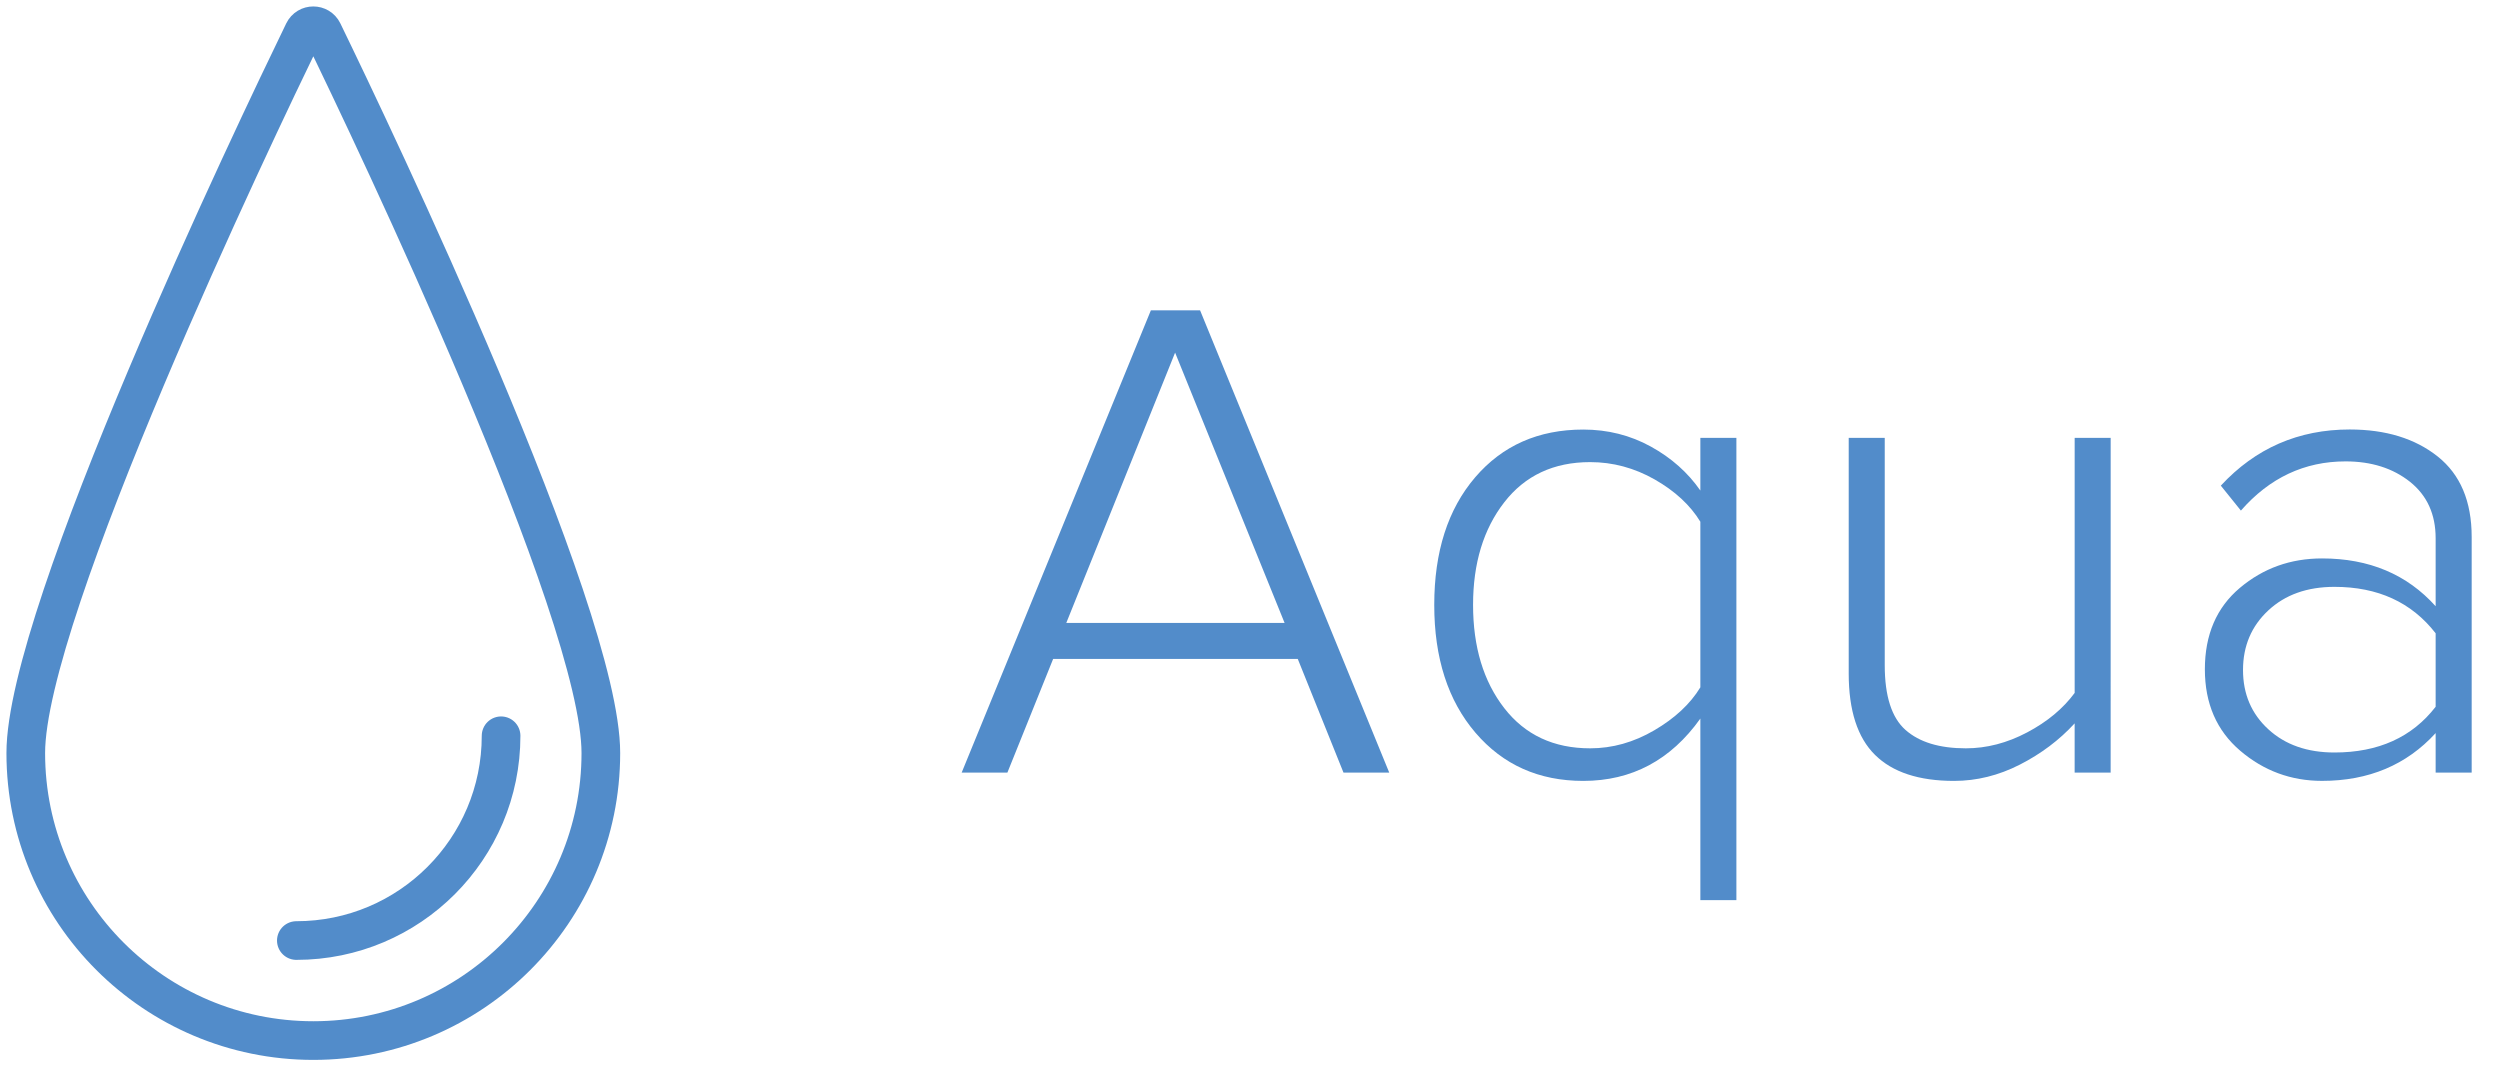
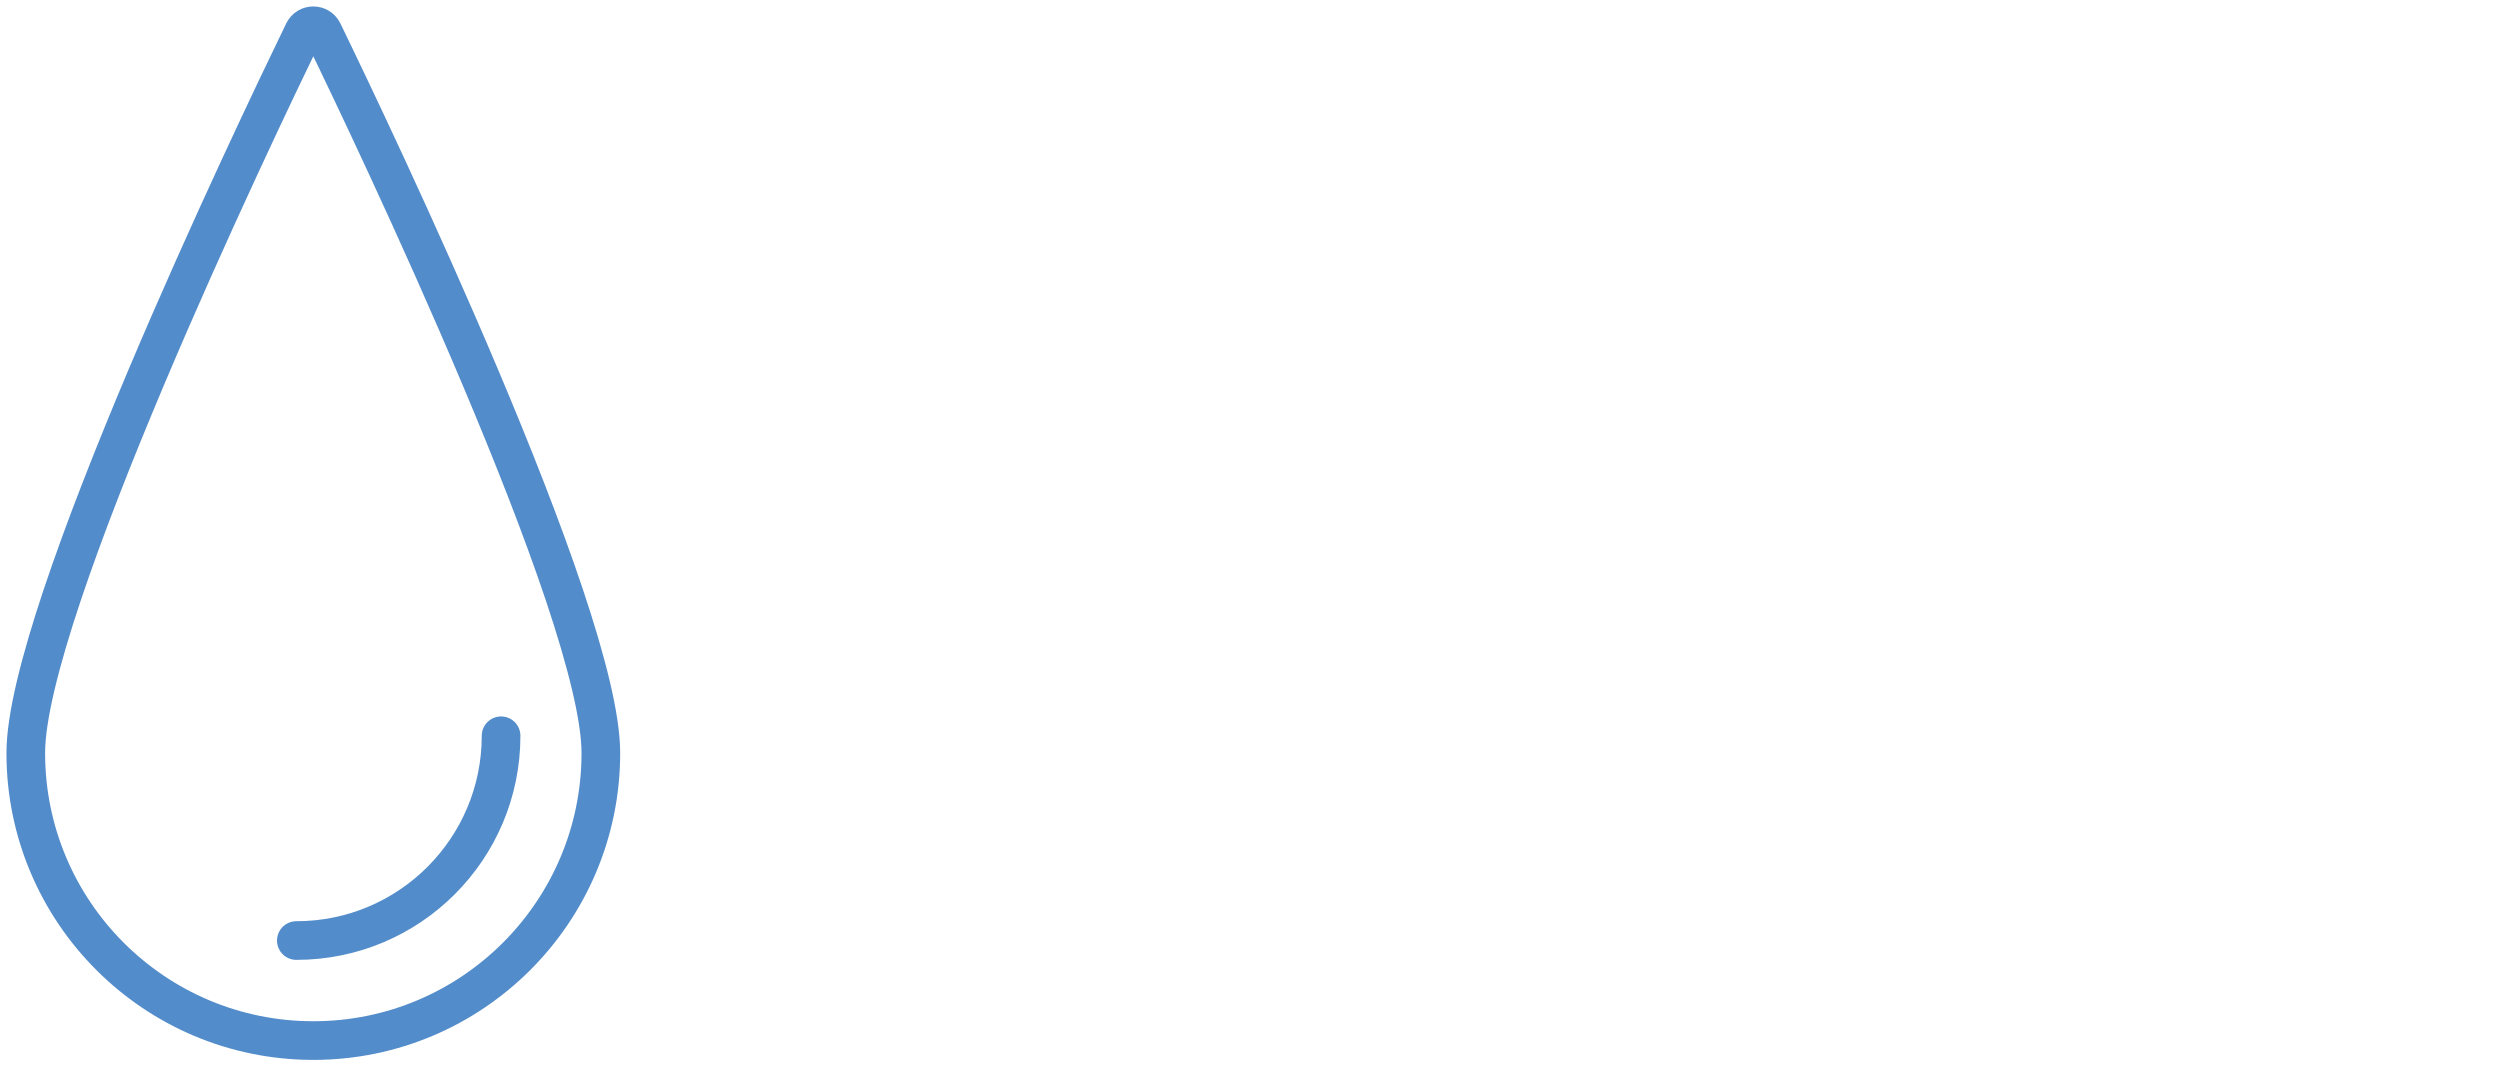
<svg xmlns="http://www.w3.org/2000/svg" width="97" height="42" viewBox="0 0 97 42" fill="none">
  <path d="M23.313 29.218C23.313 35.378 18.318 40.374 12.157 40.374C5.996 40.374 1 35.378 1 29.218C1 23.734 9.839 5.235 11.781 1.235C11.934 0.922 12.379 0.922 12.531 1.235C14.474 5.235 23.313 23.734 23.313 29.218Z" stroke="#528CCA" stroke-width="1.5" stroke-miterlimit="10" />
  <path d="M19.442 28.548C19.442 32.937 15.885 36.493 11.498 36.493" stroke="#528CCA" stroke-width="1.5" stroke-miterlimit="10" stroke-linecap="round" stroke-linejoin="round" />
-   <path d="M53.902 29.976H52.127L50.353 25.566H40.862L39.087 29.976H37.313L44.654 12.041H46.563L53.902 29.976ZM49.842 24.169L45.594 13.682L41.372 24.169H49.842Z" fill="#528CCA" />
-   <path d="M61.431 30.299C59.709 30.299 58.316 29.677 57.249 28.431C56.182 27.185 55.649 25.532 55.649 23.47C55.649 21.408 56.177 19.759 57.235 18.522C58.293 17.286 59.691 16.667 61.43 16.667C62.379 16.667 63.253 16.887 64.051 17.326C64.849 17.765 65.489 18.335 65.974 19.033V16.99H67.372V34.925H65.974V27.88C64.827 29.492 63.312 30.299 61.431 30.299ZM61.699 29.035C62.559 29.035 63.388 28.803 64.186 28.336C64.983 27.87 65.58 27.315 65.974 26.669V20.243C65.579 19.597 64.988 19.051 64.2 18.602C63.411 18.154 62.577 17.93 61.699 17.93C60.283 17.93 59.172 18.45 58.365 19.49C57.558 20.529 57.155 21.856 57.155 23.469C57.155 25.1 57.558 26.436 58.365 27.475C59.172 28.515 60.283 29.035 61.699 29.035Z" fill="#528CCA" />
-   <path d="M81.893 29.976H80.496V28.067C79.904 28.713 79.195 29.246 78.371 29.667C77.547 30.088 76.695 30.299 75.817 30.299C74.454 30.299 73.432 29.963 72.752 29.291C72.07 28.619 71.73 27.565 71.73 26.132V16.989H73.128V25.808C73.128 27.009 73.397 27.847 73.935 28.323C74.473 28.798 75.252 29.035 76.275 29.035C77.082 29.035 77.875 28.829 78.654 28.417C79.434 28.005 80.048 27.494 80.497 26.885V16.989H81.894L81.893 29.976Z" fill="#528CCA" />
-   <path d="M95.901 29.976H94.503V28.444C93.374 29.68 91.904 30.298 90.094 30.298C88.893 30.298 87.835 29.908 86.921 29.129C86.006 28.349 85.549 27.296 85.549 25.969C85.549 24.625 86.002 23.573 86.907 22.81C87.812 22.048 88.874 21.667 90.094 21.667C91.922 21.667 93.392 22.285 94.503 23.522V20.886C94.503 19.954 94.171 19.224 93.509 18.695C92.845 18.167 92.012 17.902 91.008 17.902C89.412 17.902 88.059 18.539 86.947 19.811L86.168 18.843C87.512 17.391 89.18 16.664 91.169 16.664C92.567 16.664 93.705 17.014 94.584 17.713C95.462 18.412 95.901 19.452 95.901 20.832V29.976ZM90.577 29.197C92.28 29.197 93.589 28.605 94.503 27.422V24.572C93.571 23.371 92.263 22.77 90.577 22.77C89.519 22.77 88.664 23.075 88.01 23.684C87.356 24.293 87.029 25.065 87.029 25.996C87.029 26.929 87.356 27.694 88.01 28.295C88.664 28.896 89.519 29.197 90.577 29.197Z" fill="#528CCA" />
</svg>